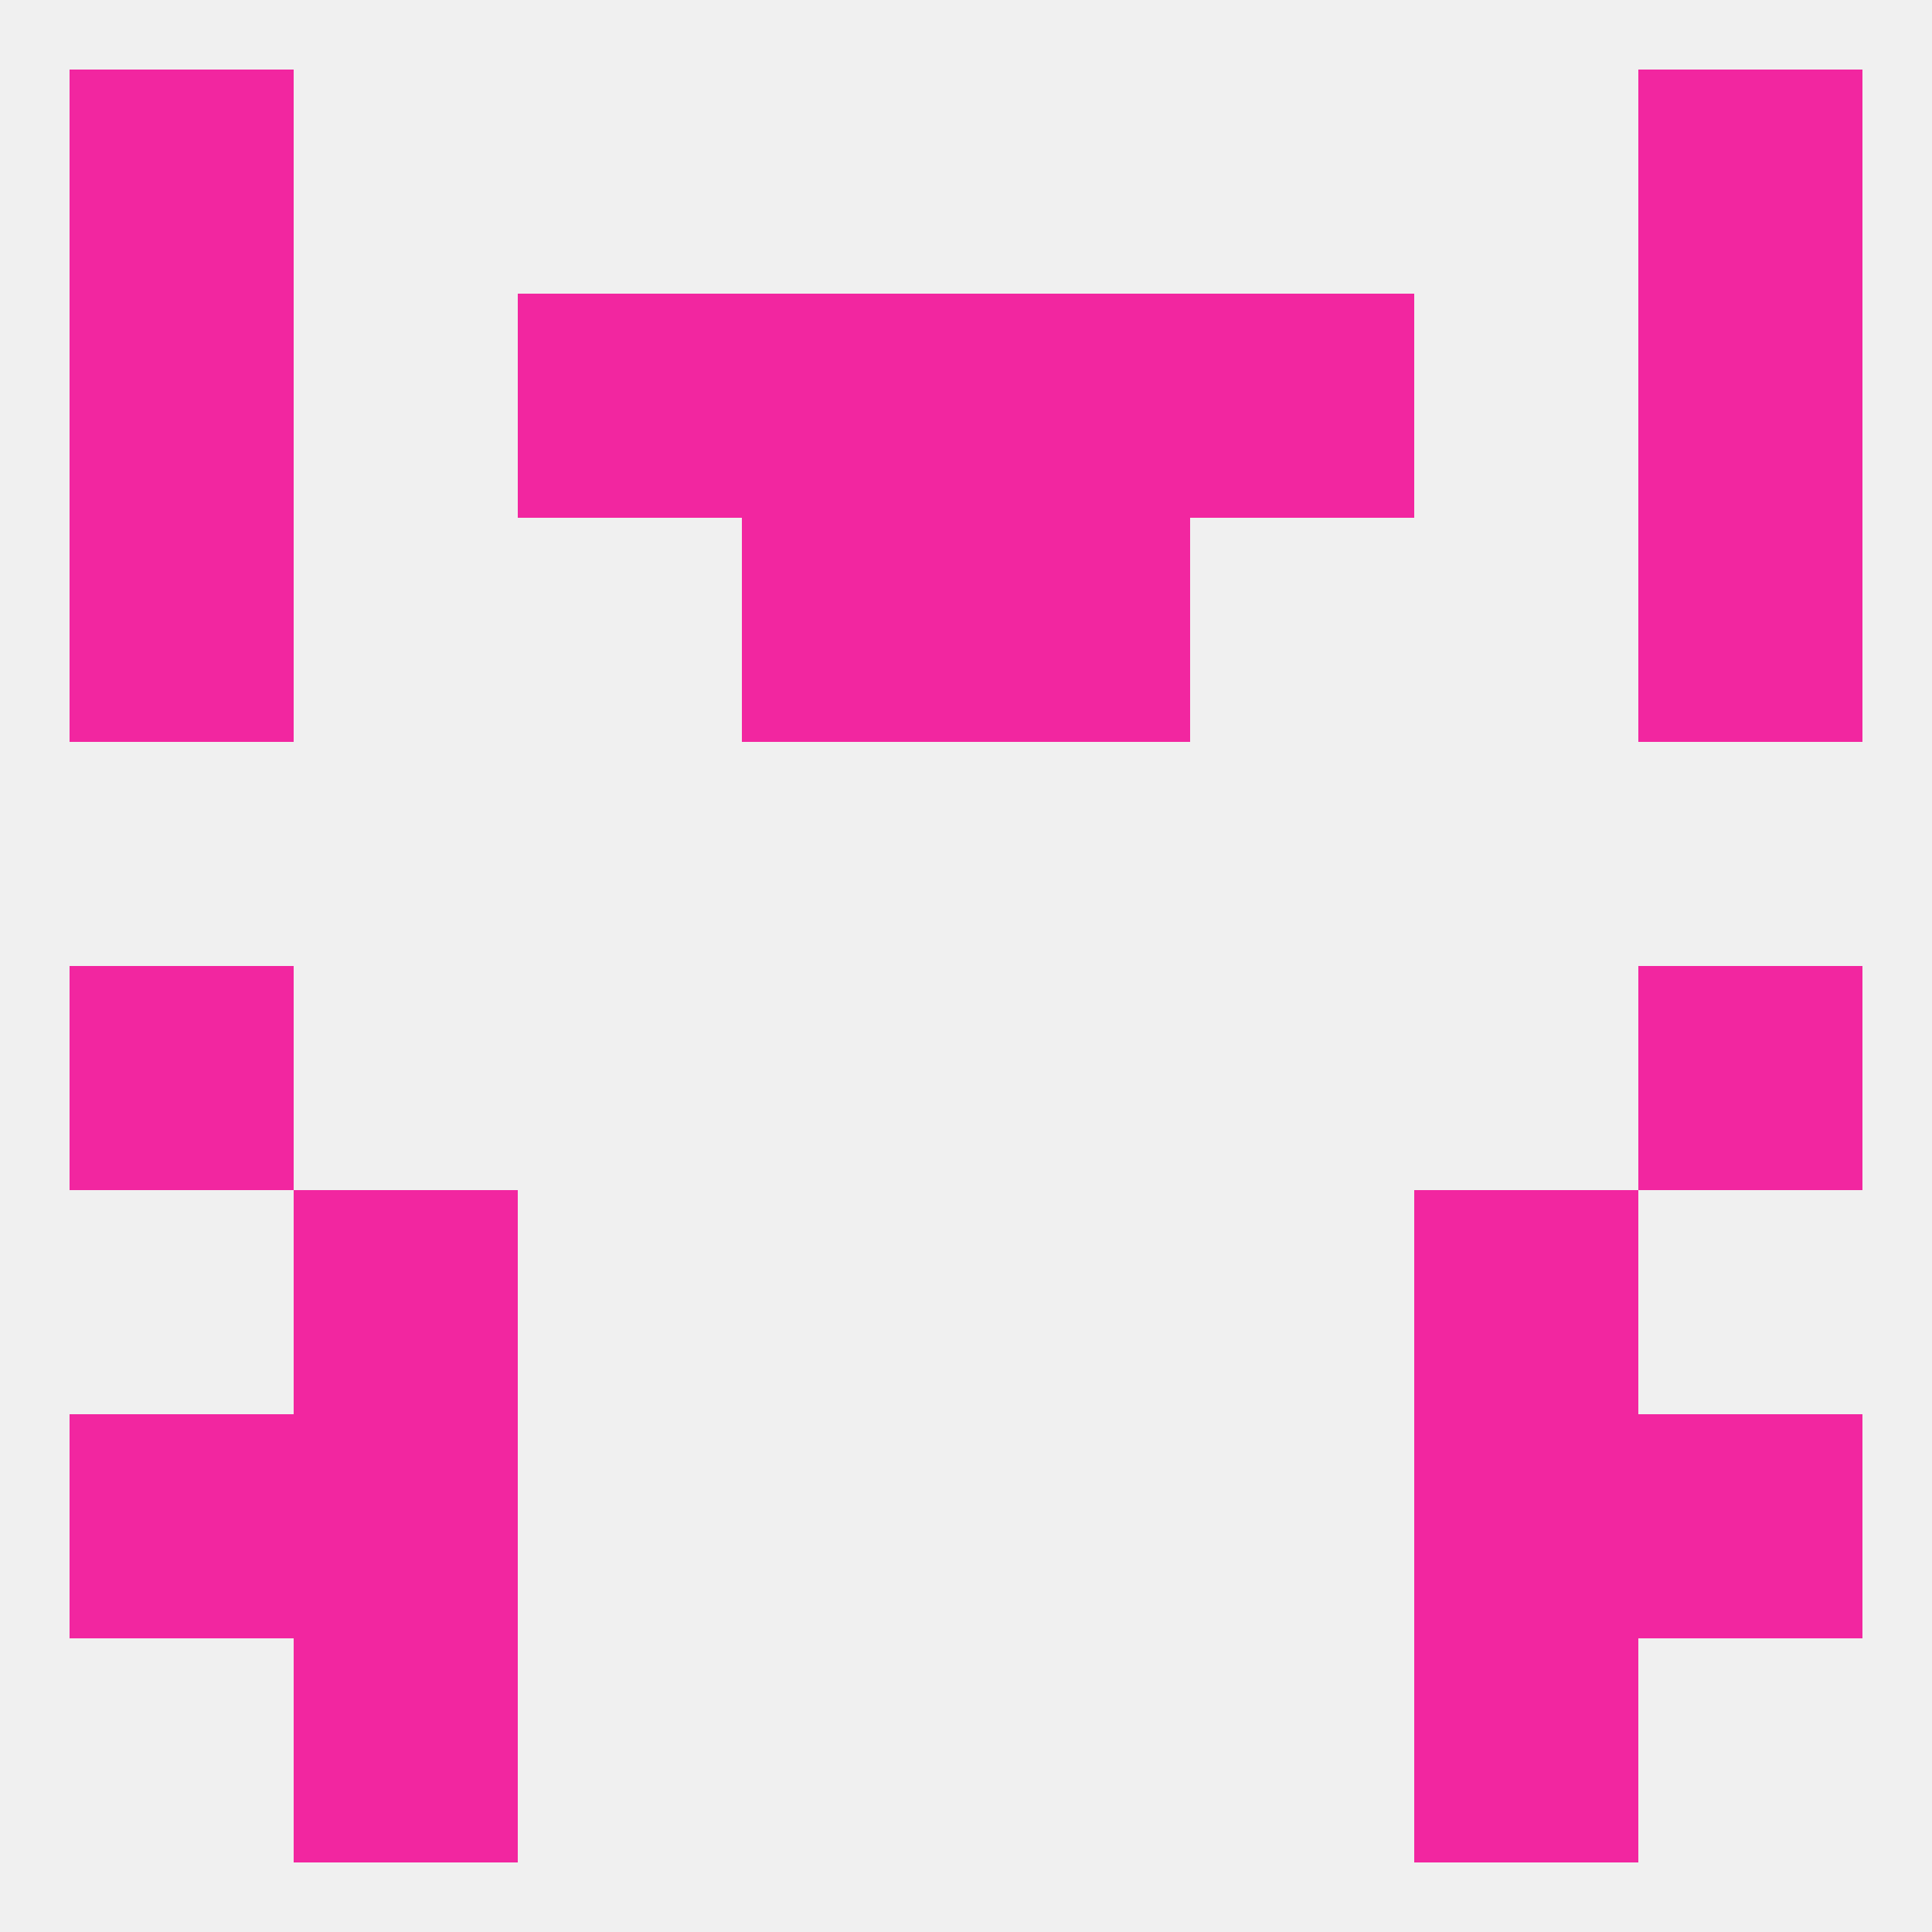
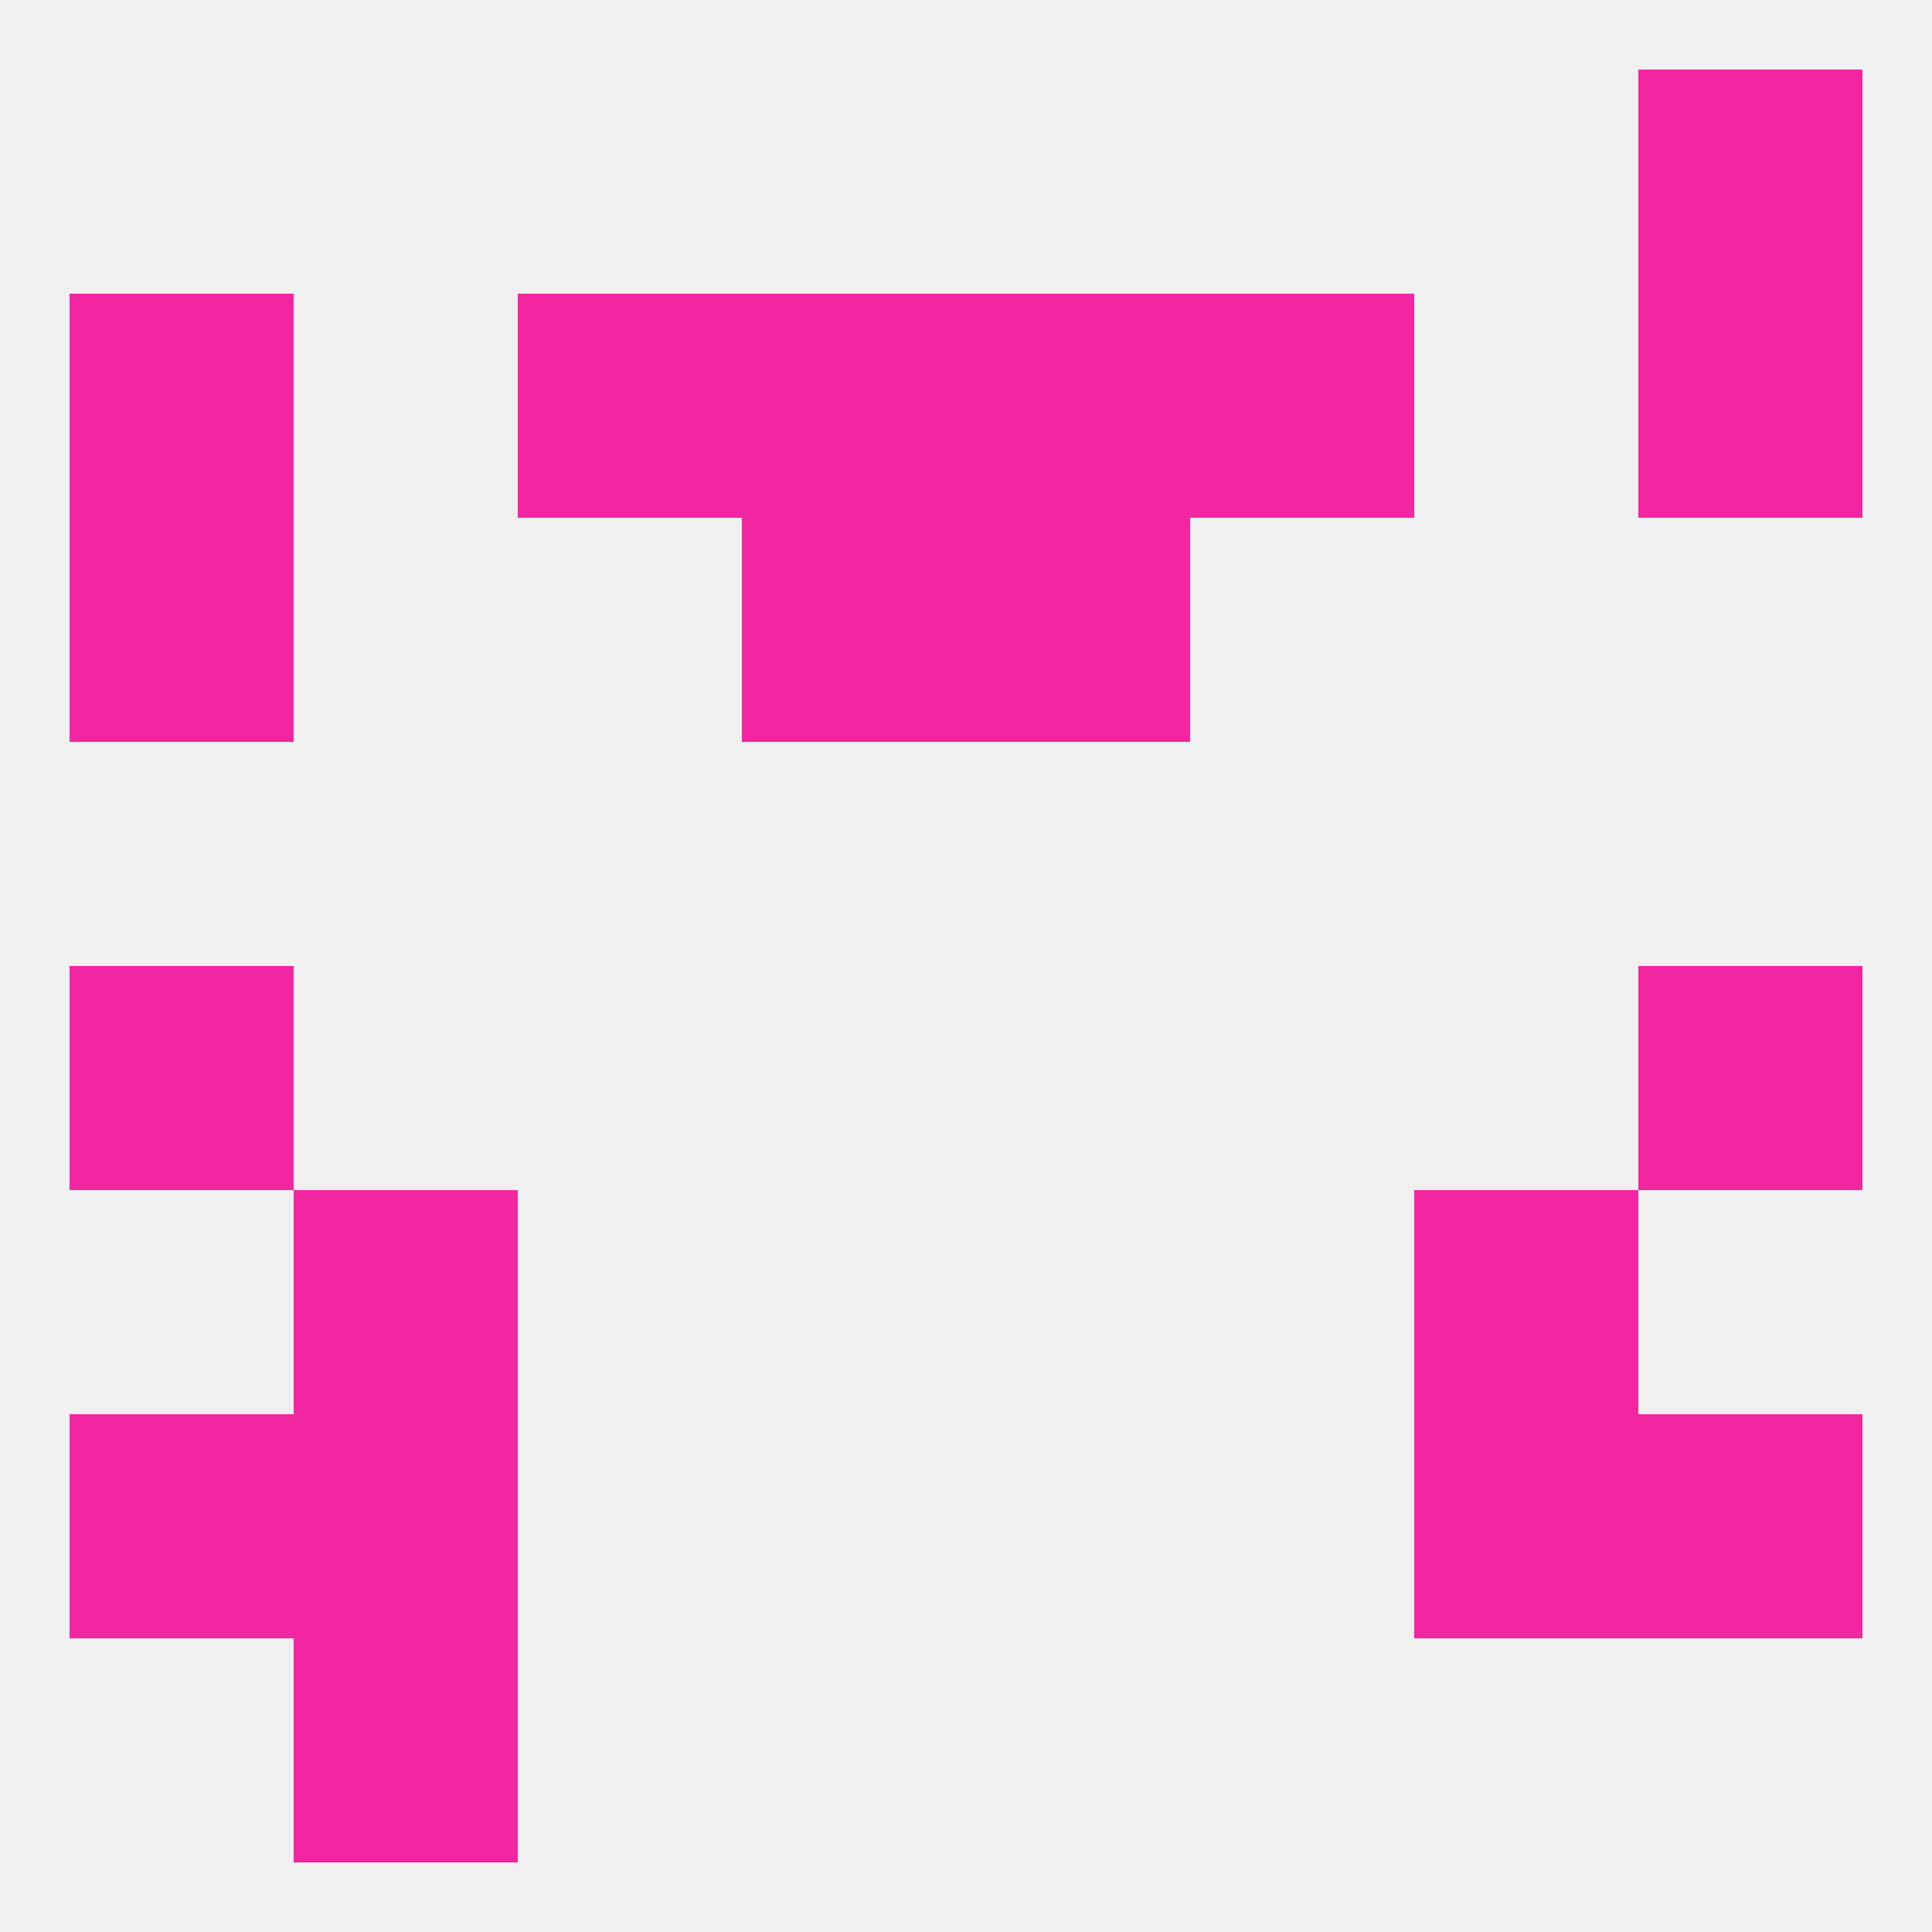
<svg xmlns="http://www.w3.org/2000/svg" version="1.1" baseprofile="full" width="250" height="250" viewBox="0 0 250 250">
  <rect width="100%" height="100%" fill="rgba(240,240,240,255)" />
  <rect x="9" y="38" width="29" height="29" fill="rgba(242,38,160,255)" />
  <rect x="212" y="38" width="29" height="29" fill="rgba(242,38,160,255)" />
  <rect x="96" y="38" width="29" height="29" fill="rgba(242,38,160,255)" />
  <rect x="125" y="38" width="29" height="29" fill="rgba(242,38,160,255)" />
  <rect x="67" y="38" width="29" height="29" fill="rgba(242,38,160,255)" />
  <rect x="154" y="38" width="29" height="29" fill="rgba(242,38,160,255)" />
  <rect x="125" y="67" width="29" height="29" fill="rgba(242,38,160,255)" />
  <rect x="9" y="67" width="29" height="29" fill="rgba(242,38,160,255)" />
-   <rect x="212" y="67" width="29" height="29" fill="rgba(242,38,160,255)" />
  <rect x="96" y="67" width="29" height="29" fill="rgba(242,38,160,255)" />
  <rect x="9" y="125" width="29" height="29" fill="rgba(242,38,160,255)" />
  <rect x="212" y="125" width="29" height="29" fill="rgba(242,38,160,255)" />
  <rect x="38" y="154" width="29" height="29" fill="rgba(242,38,160,255)" />
  <rect x="183" y="154" width="29" height="29" fill="rgba(242,38,160,255)" />
  <rect x="9" y="183" width="29" height="29" fill="rgba(242,38,160,255)" />
  <rect x="212" y="183" width="29" height="29" fill="rgba(242,38,160,255)" />
  <rect x="38" y="183" width="29" height="29" fill="rgba(242,38,160,255)" />
  <rect x="183" y="183" width="29" height="29" fill="rgba(242,38,160,255)" />
  <rect x="38" y="212" width="29" height="29" fill="rgba(242,38,160,255)" />
-   <rect x="183" y="212" width="29" height="29" fill="rgba(242,38,160,255)" />
-   <rect x="9" y="9" width="29" height="29" fill="rgba(242,38,160,255)" />
  <rect x="212" y="9" width="29" height="29" fill="rgba(242,38,160,255)" />
</svg>